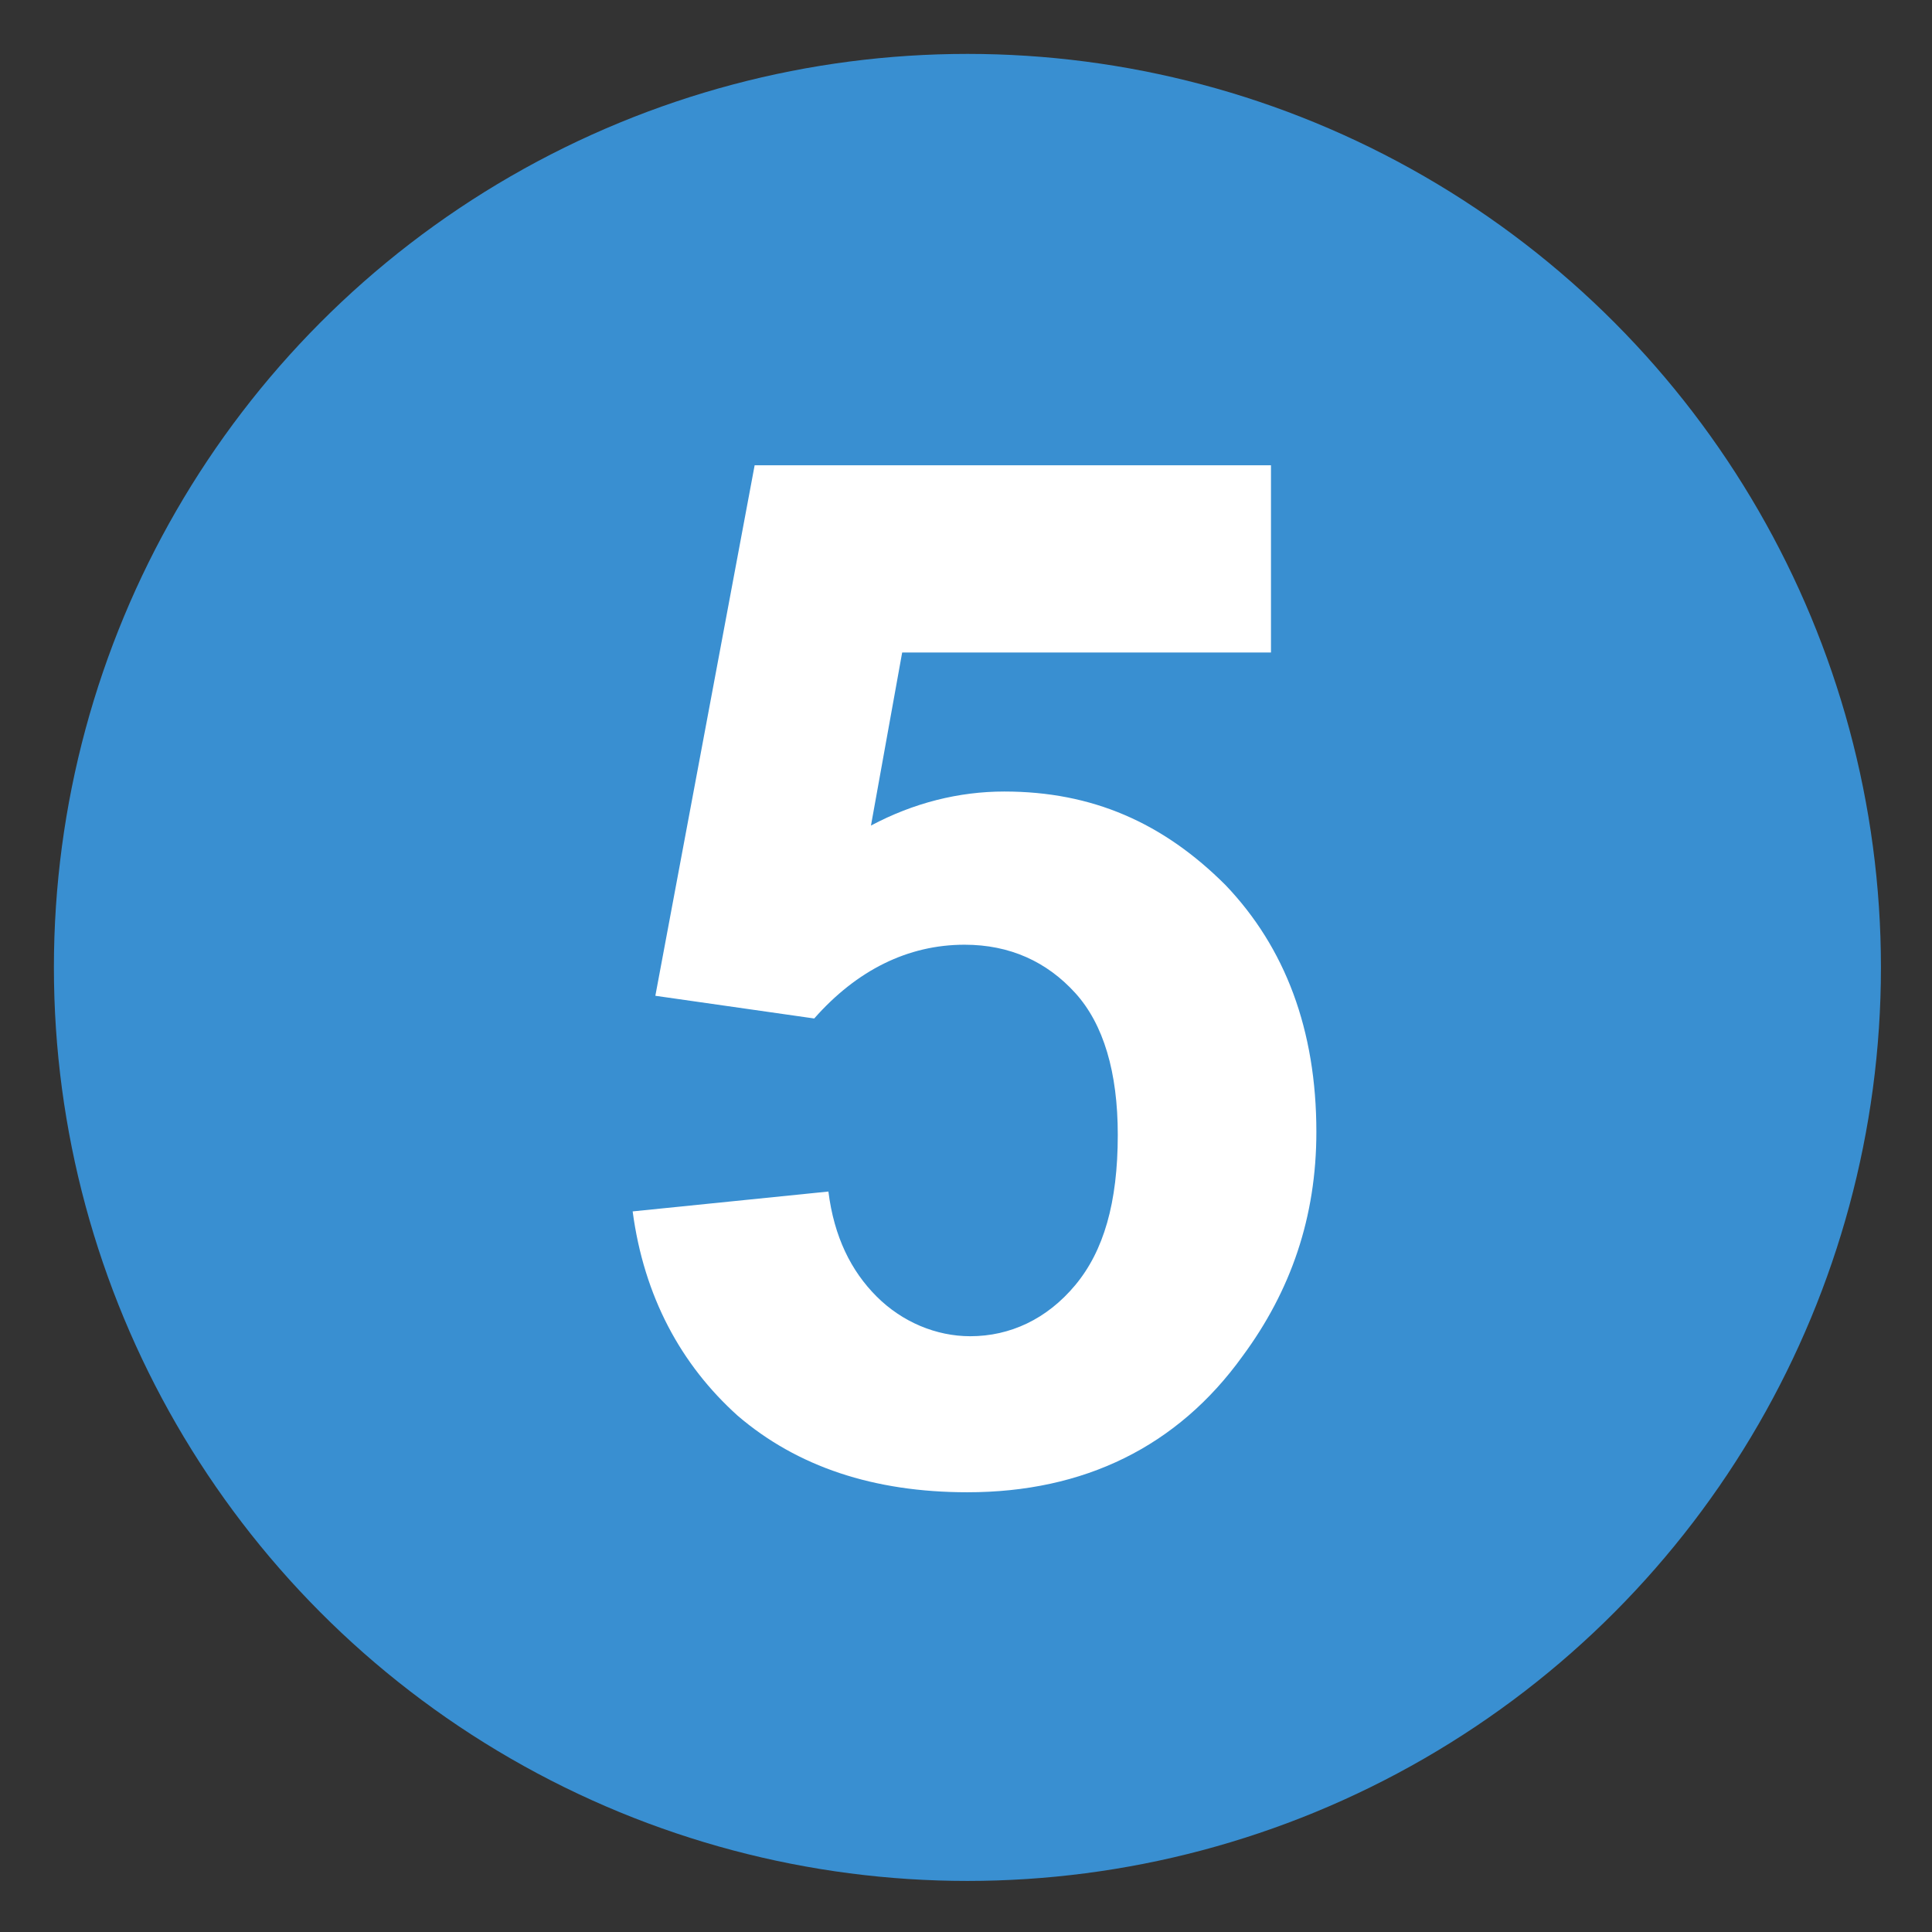
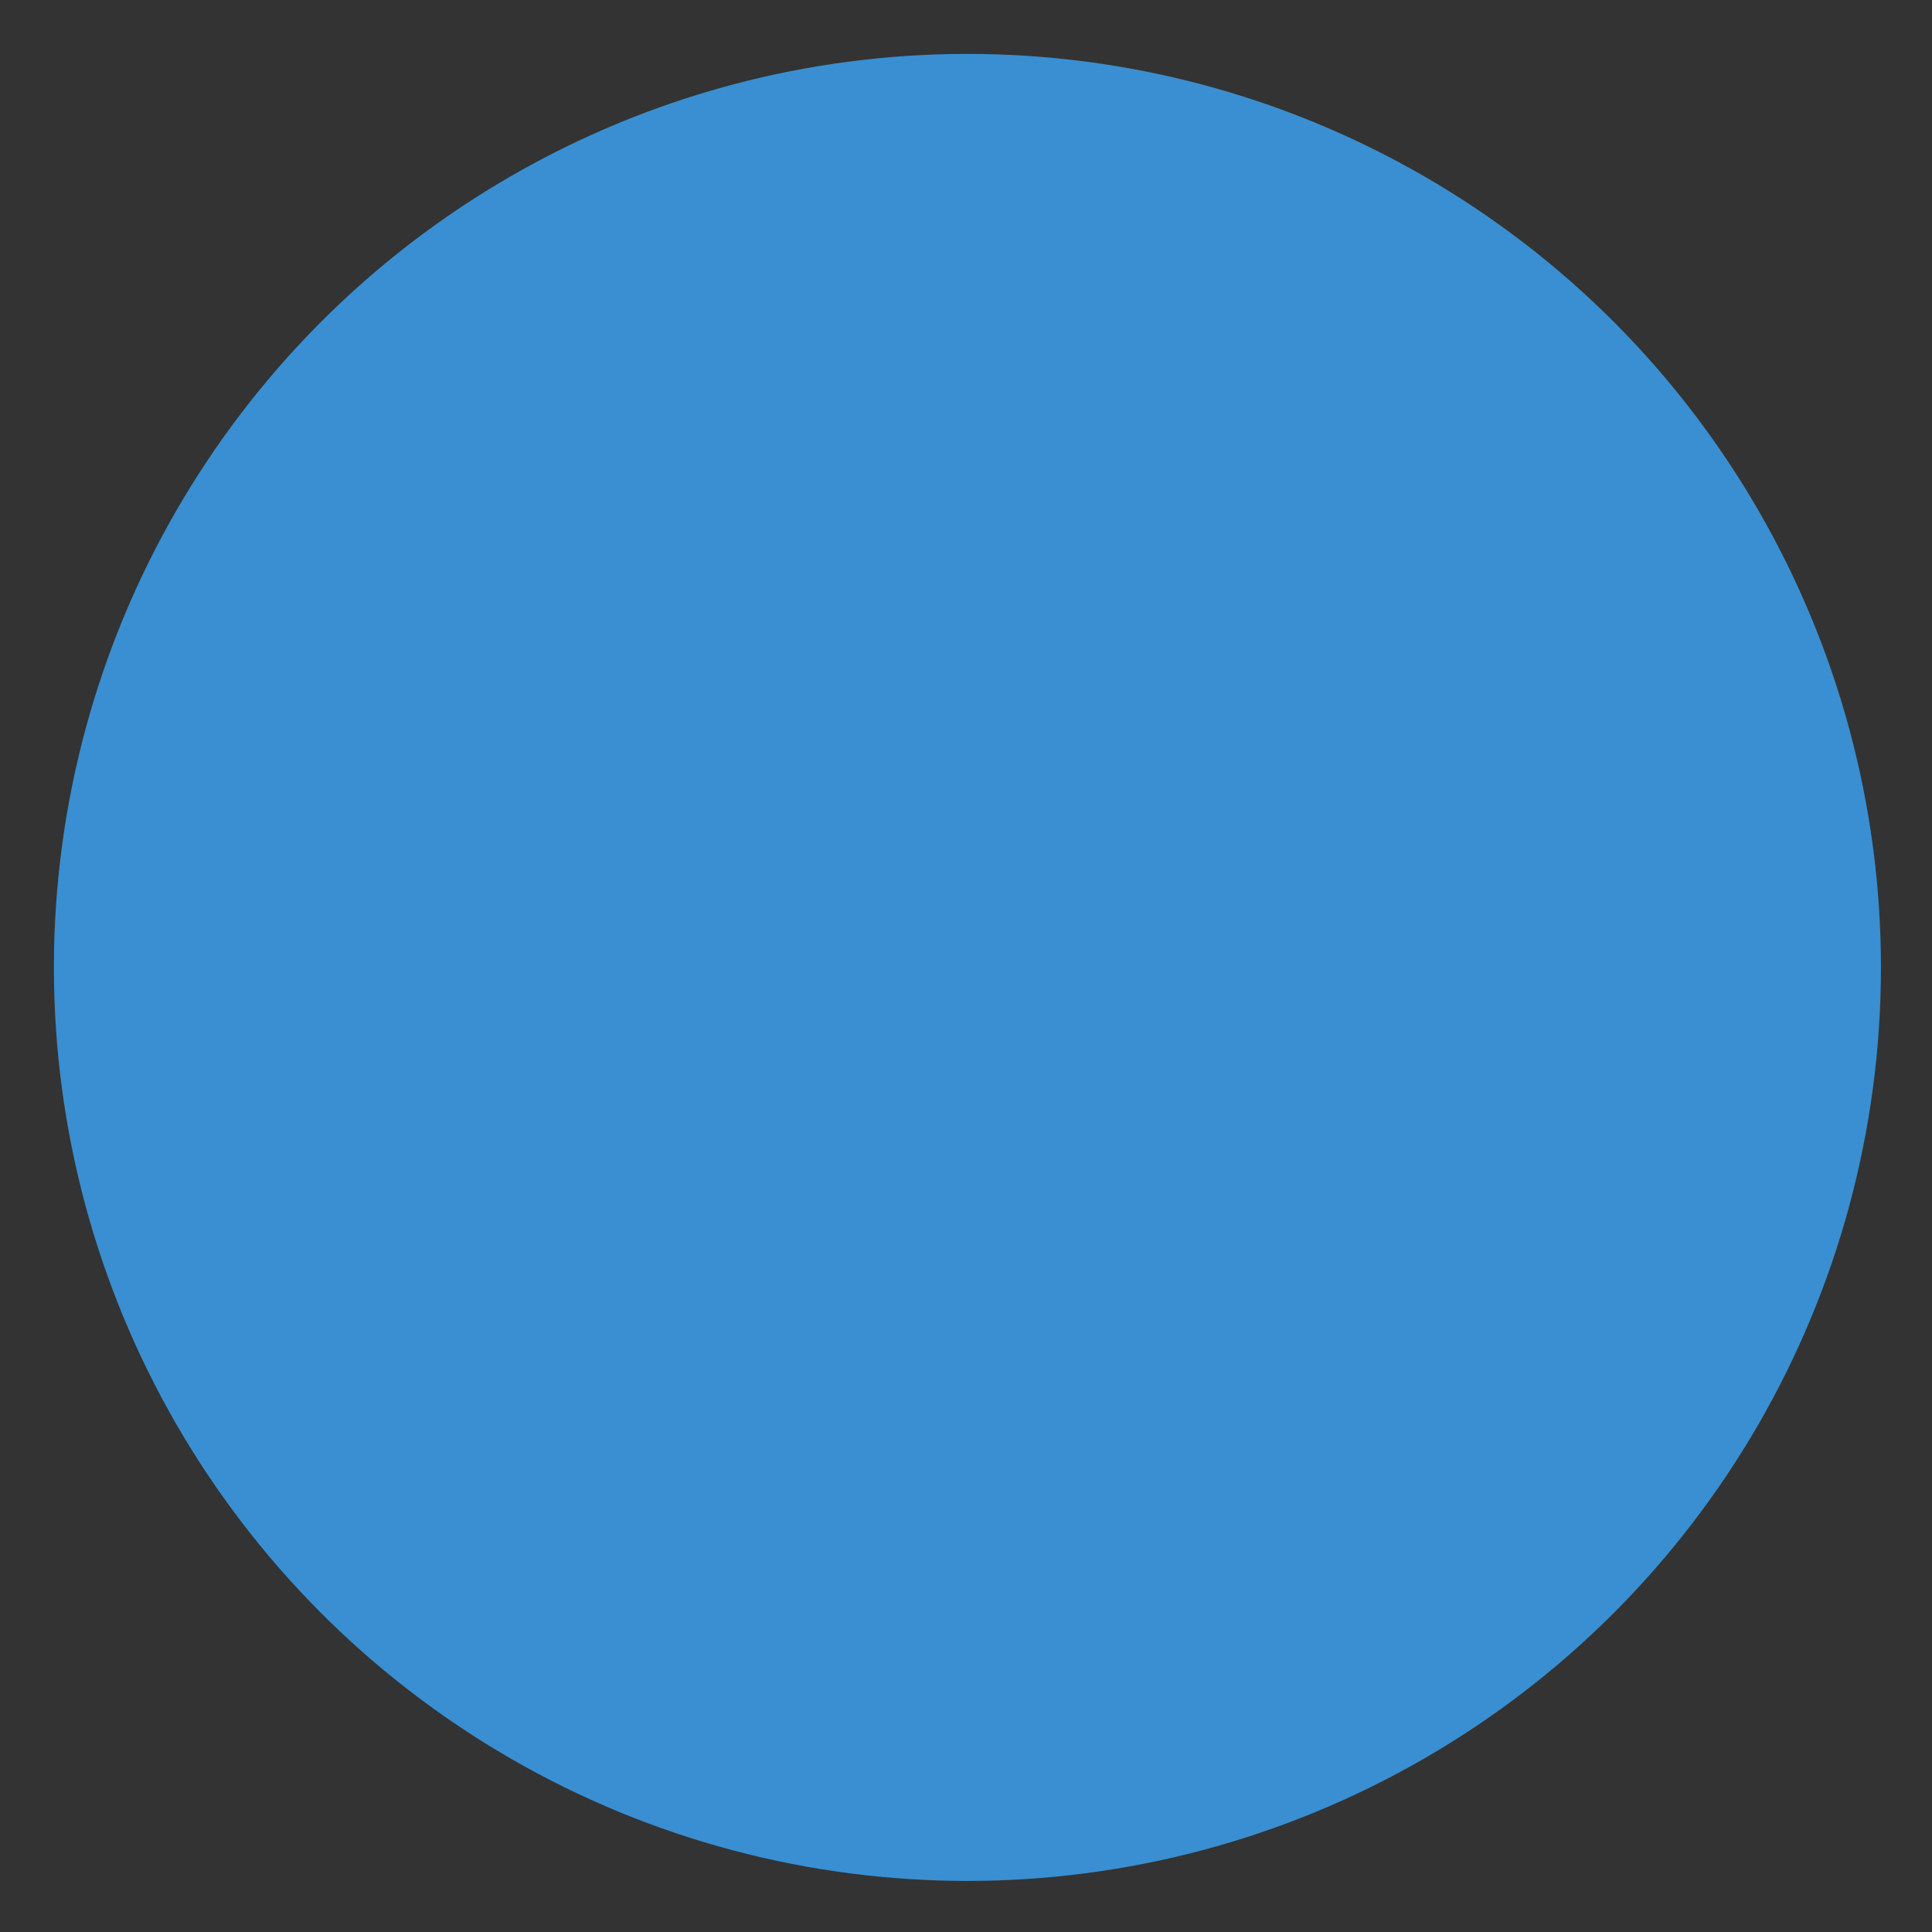
<svg xmlns="http://www.w3.org/2000/svg" version="1.1" id="圖層_1" x="0px" y="0px" viewBox="0 0 68.1 68.1" style="enable-background:new 0 0 68.1 68.1;" xml:space="preserve">
  <rect x="0" y="0" width="68.1" height="68.1" fill="#333333" stroke="none" />
  <style type="text/css">
	.st0{fill:#FFFFFF;}
	.st1{fill:#7C7C7C;}
	.st2{fill:#398FD1;}
	.st3{fill:#398FD1;stroke:#398FD1;stroke-width:0.1;stroke-miterlimit:10;}
	.st4{fill:#DCDCDC;}
	.st5{fill-rule:evenodd;clip-rule:evenodd;fill:#398FD1;}
	.st6{fill:none;}
	.st7{fill:#444444;}
	.st8{clip-path:url(#SVGID_2_);fill:url(#SVGID_3_);}
	.st9{clip-path:url(#SVGID_2_);}
	.st10{fill:none;stroke:#398FD1;stroke-width:65.713;stroke-miterlimit:10;}
	.st11{fill:none;stroke:#FFFFFF;stroke-width:9.857;stroke-miterlimit:10;}
	.st12{fill:none;stroke:#FFFFFF;stroke-width:14.842;stroke-miterlimit:10;}
	.st13{fill:#398FD1;stroke:#FFFFFF;stroke-width:12.053;stroke-linecap:round;stroke-linejoin:round;stroke-miterlimit:10;}
</style>
  <circle class="st2" cx="34.1" cy="34.1" r="32.2" />
  <g>
-     <path class="st0" d="M22.3,42.7l6.9-0.7c0.2,1.6,0.8,2.8,1.7,3.7s2.1,1.4,3.3,1.4c1.4,0,2.7-0.6,3.7-1.8s1.5-2.9,1.5-5.3   c0-2.2-0.5-3.9-1.5-5c-1-1.1-2.3-1.7-3.9-1.7c-2,0-3.8,0.9-5.3,2.6l-5.6-0.8l3.5-18.7h18.2V23h-13l-1.1,6.1   c1.5-0.8,3.1-1.2,4.7-1.2c3.1,0,5.6,1.1,7.8,3.3c2.1,2.2,3.2,5.1,3.2,8.7c0,3-0.9,5.6-2.6,7.9c-2.3,3.2-5.6,4.8-9.7,4.8   c-3.3,0-6-0.9-8.1-2.7C24,48.1,22.7,45.7,22.3,42.7z" />
-   </g>
+     </g>
</svg>